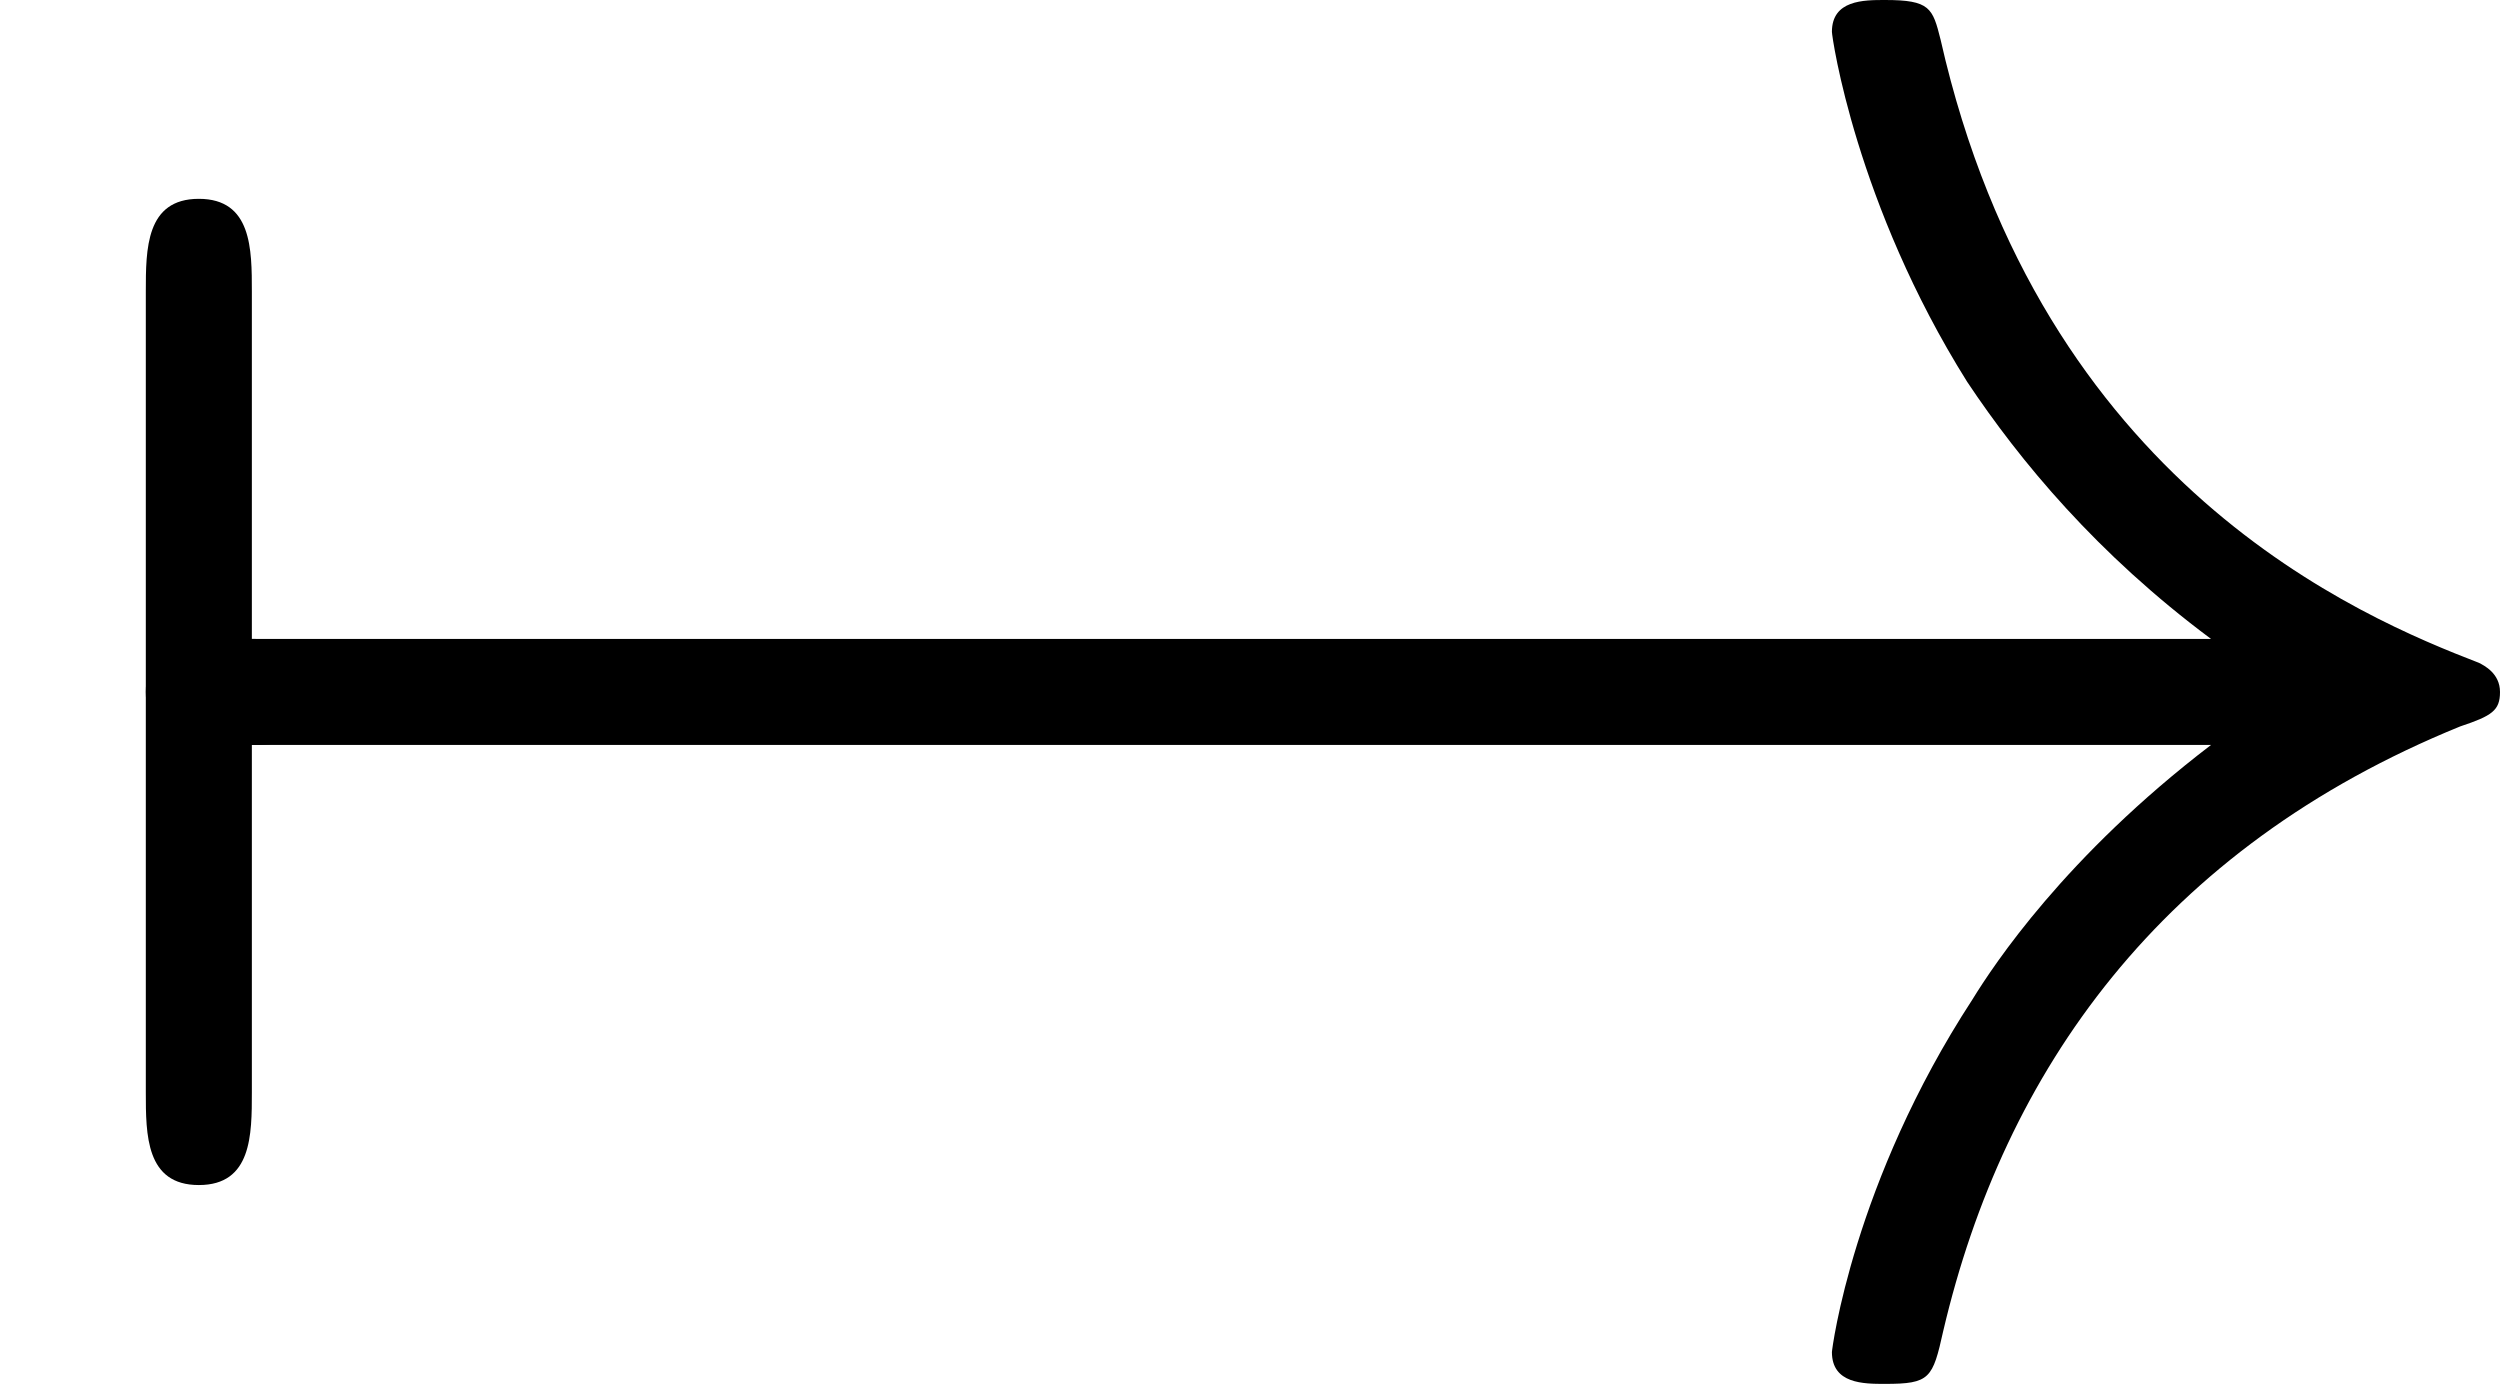
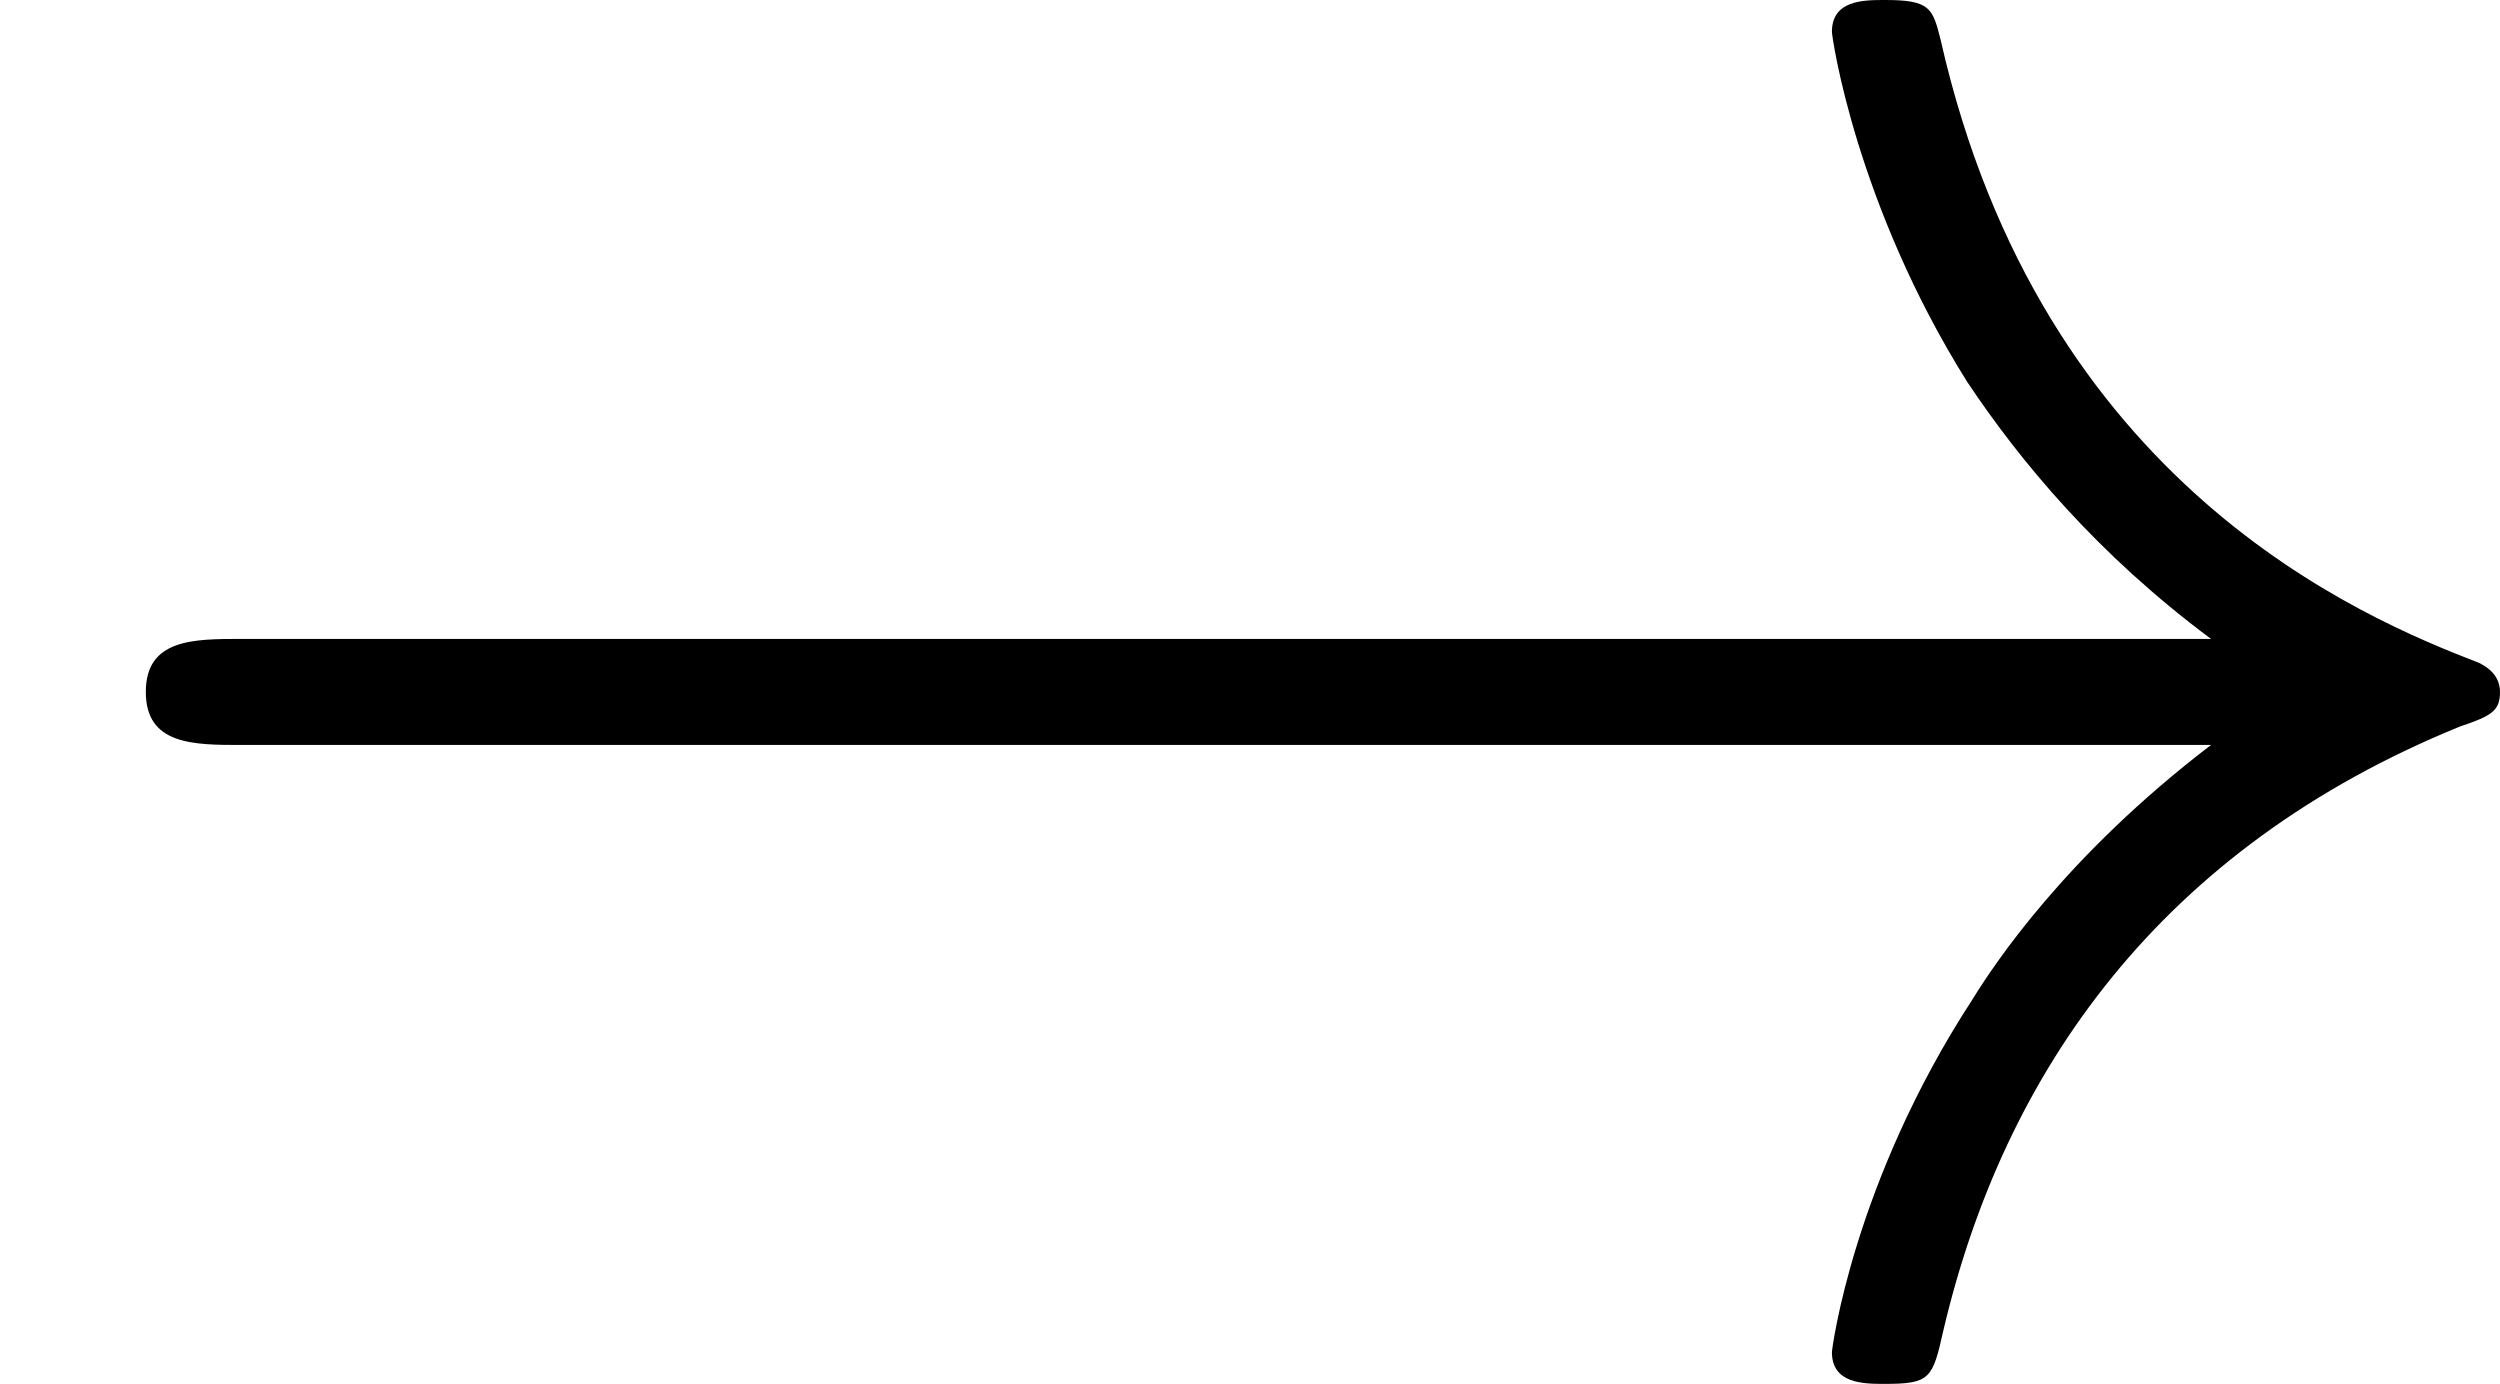
<svg xmlns="http://www.w3.org/2000/svg" xmlns:xlink="http://www.w3.org/1999/xlink" height="104.4pt" version="1.1" viewBox="4410 1693.32 188.6 104.4" width="188.6pt">
  <defs>
    <path d="M8.34 -2.3C7.79 -1.88 7.52 -1.47 7.44 -1.34C6.99 -0.65 6.91 -0.02 6.91 -0.01C6.91 0.11 7.03 0.11 7.11 0.11C7.28 0.11 7.29 0.09 7.33 -0.09C7.56 -1.07 8.15 -1.91 9.28 -2.37C9.4 -2.41 9.43 -2.43 9.43 -2.5S9.37 -2.6 9.35 -2.61C8.91 -2.78 7.7 -3.28 7.32 -4.96C7.29 -5.08 7.28 -5.11 7.11 -5.11C7.03 -5.11 6.91 -5.11 6.91 -4.99C6.91 -4.97 7 -4.34 7.42 -3.67C7.62 -3.37 7.91 -3.02 8.34 -2.7H0.91C0.73 -2.7 0.55 -2.7 0.55 -2.5S0.73 -2.3 0.91 -2.3H8.34Z" id="g0-33" />
-     <path d="M0.95 -2.3C1.01 -2.3 1.23 -2.3 1.23 -2.5S1.01 -2.7 0.95 -2.7V-4.01C0.95 -4.17 0.95 -4.36 0.75 -4.36S0.55 -4.17 0.55 -4.01V-0.99C0.55 -0.83 0.55 -0.64 0.75 -0.64S0.95 -0.83 0.95 -0.99V-2.3Z" id="g0-55" />
  </defs>
  <g id="page1" transform="matrix(20 0 0 20 0 0)">
    <use x="220.5" xlink:href="#g0-55" y="89.776" />
    <use x="220.5" xlink:href="#g0-33" y="89.776" />
  </g>
</svg>